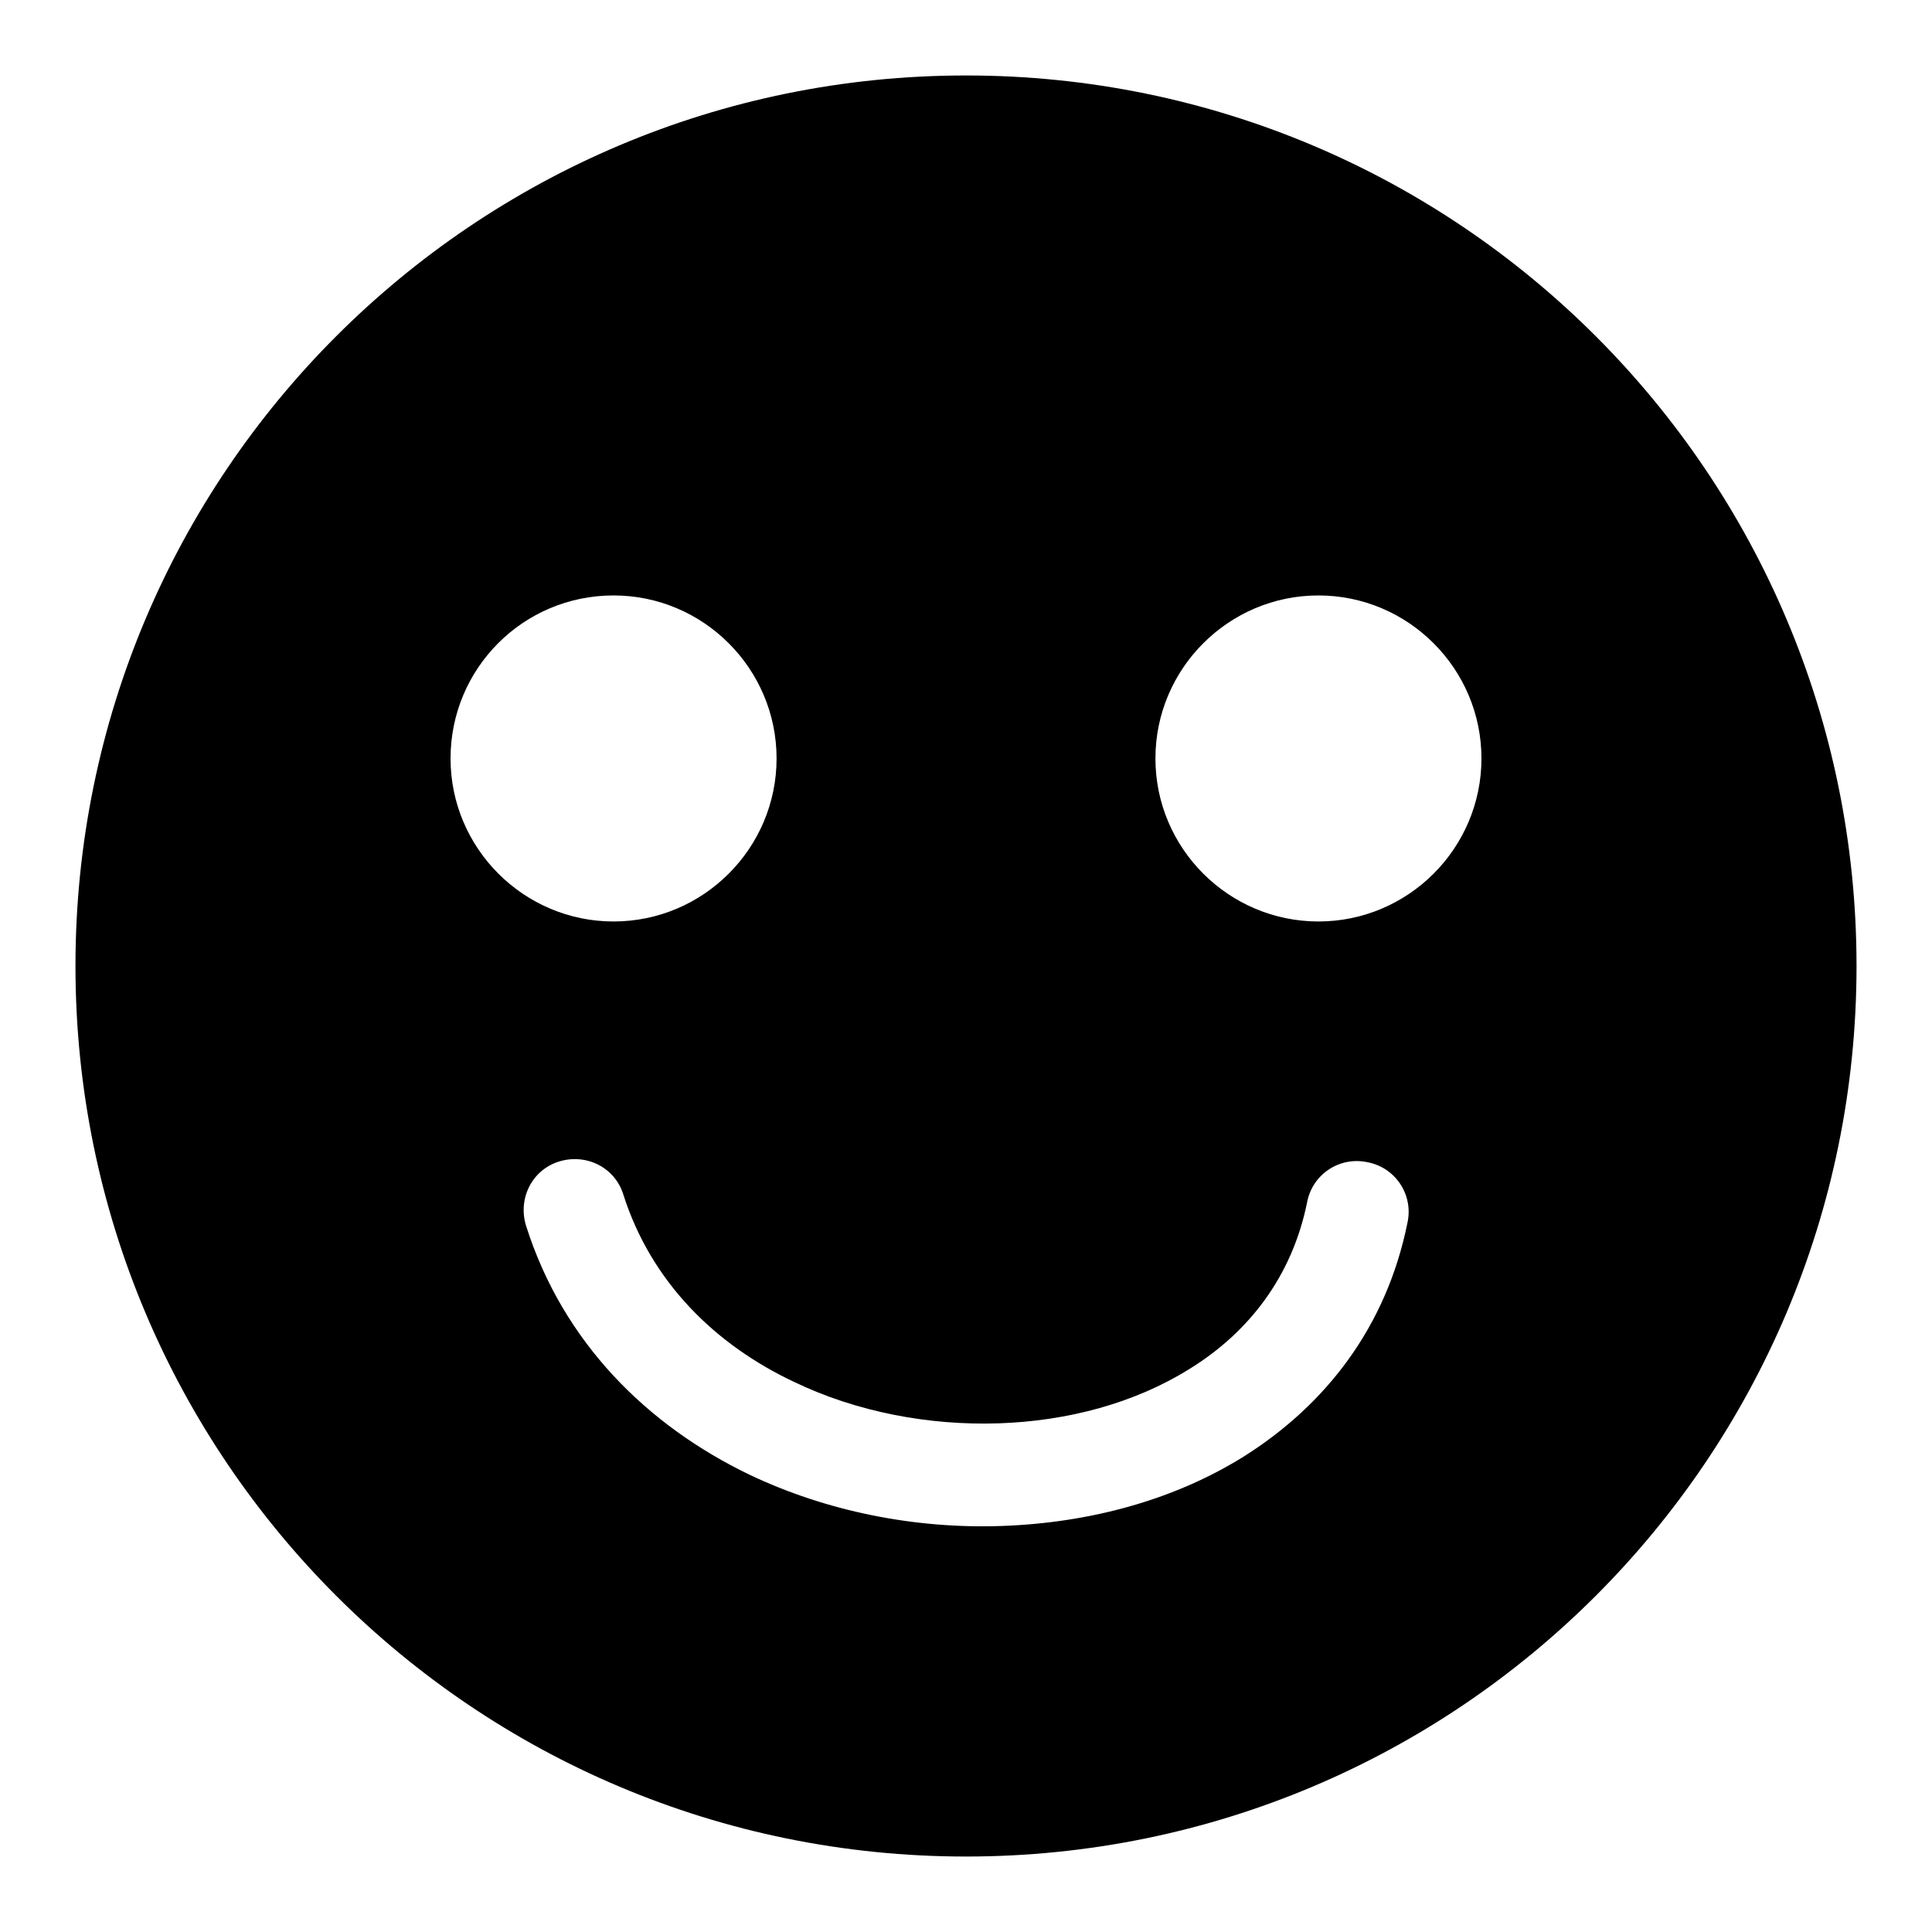
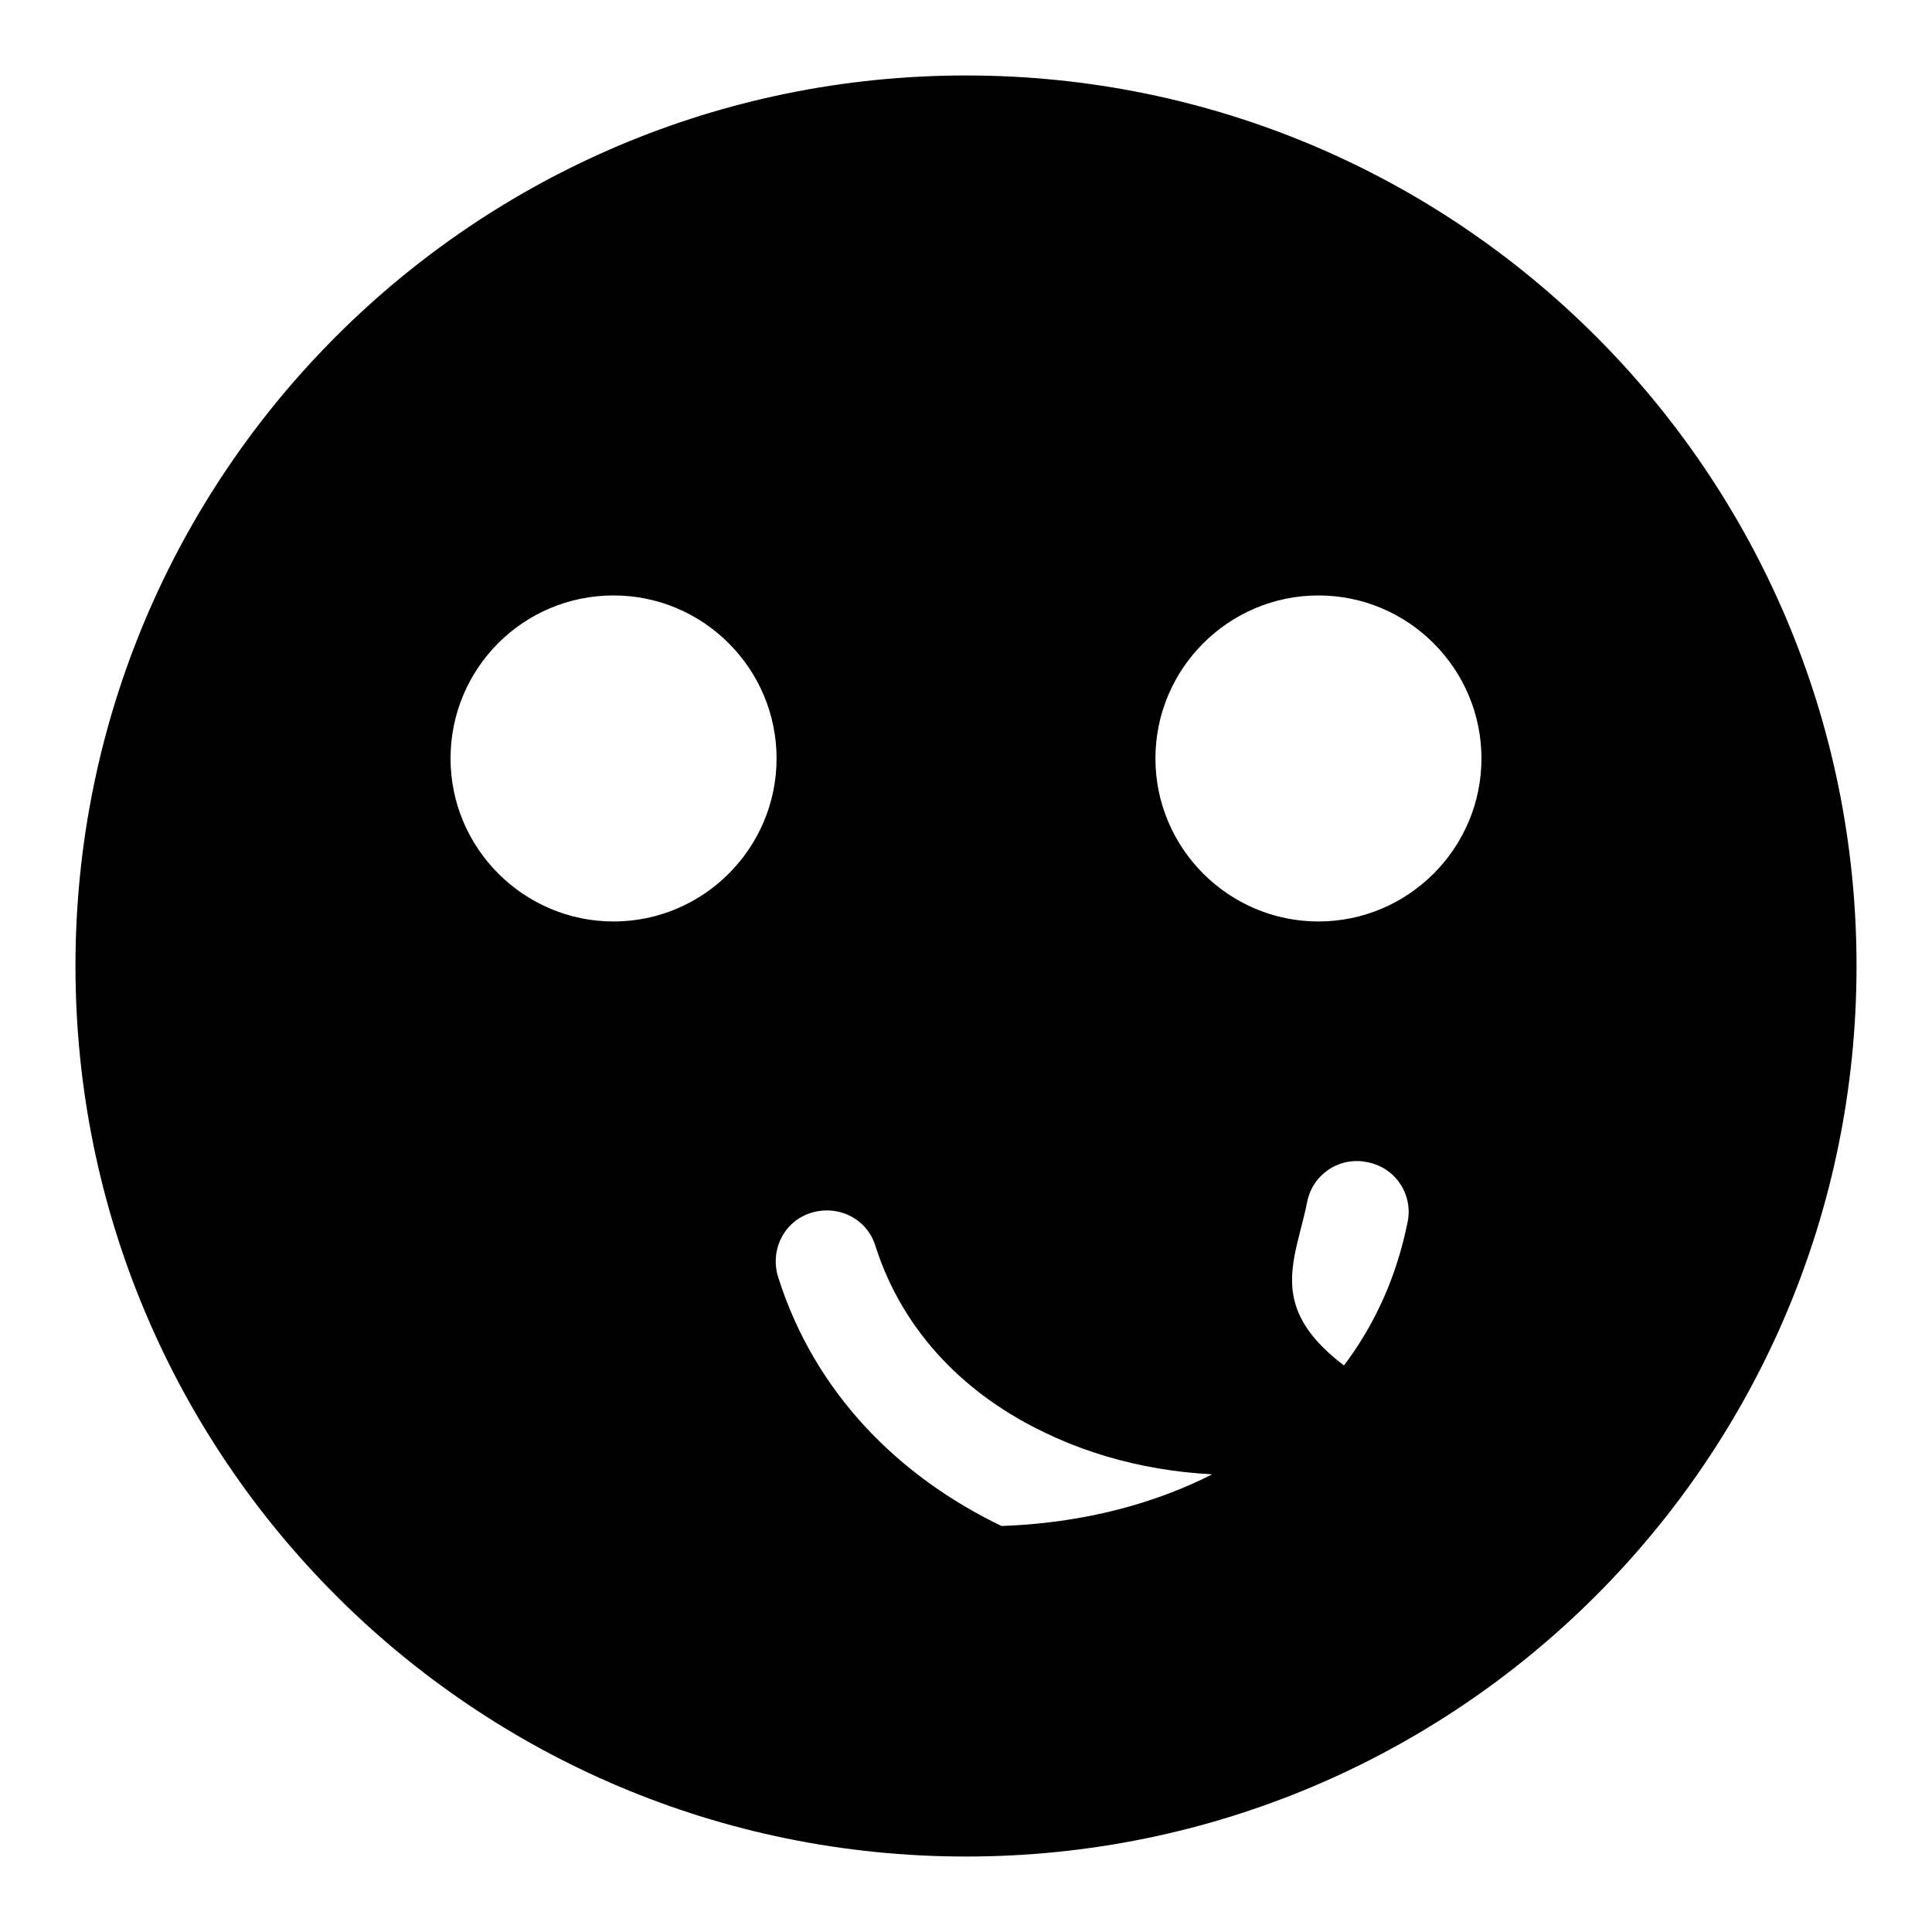
<svg xmlns="http://www.w3.org/2000/svg" version="1.1" x="0px" y="0px" viewBox="0 0 256 256" enable-background="new 0 0 256 256" xml:space="preserve">
  <g>
-     <path fill="#000000" d="M173.2,159.3c0.7-3.7,4.3-6.1,8-5.3c3.7,0.7,6.1,4.3,5.3,8c-2.8,13.9-10.9,24.2-21.7,31 c-9.3,5.8-20.5,8.8-32.1,9.2c-11.4,0.4-23.1-1.9-33.4-6.8c-13.5-6.5-24.7-17.5-29.6-33c-1.1-3.6,0.8-7.4,4.4-8.5 c3.6-1.1,7.4,0.8,8.5,4.4c3.7,11.6,12.2,19.9,22.6,24.8c8.3,4,17.9,5.8,27.1,5.5c9.2-0.3,18.1-2.7,25.3-7.2 C165.4,176.6,171.2,169.2,173.2,159.3 M174.7,78.9c11.9,0,21.6,9.7,21.6,21.6c0,11.9-9.7,21.6-21.6,21.6 c-11.9,0-21.6-9.7-21.6-21.6C153.1,88.6,162.8,78.9,174.7,78.9z M81.3,78.9c11.9,0,21.6,9.7,21.6,21.6c0,11.9-9.7,21.6-21.6,21.6 c-11.9,0-21.6-9.7-21.6-21.6C59.7,88.6,69.3,78.9,81.3,78.9z M128,246c65.2,0,118-52.8,118-118c0-65.2-52.8-118-118-118 C62.8,10,10,62.8,10,128C10,193.2,62.8,246,128,246z" />
+     <path fill="#000000" d="M173.2,159.3c0.7-3.7,4.3-6.1,8-5.3c3.7,0.7,6.1,4.3,5.3,8c-2.8,13.9-10.9,24.2-21.7,31 c-9.3,5.8-20.5,8.8-32.1,9.2c-13.5-6.5-24.7-17.5-29.6-33c-1.1-3.6,0.8-7.4,4.4-8.5 c3.6-1.1,7.4,0.8,8.5,4.4c3.7,11.6,12.2,19.9,22.6,24.8c8.3,4,17.9,5.8,27.1,5.5c9.2-0.3,18.1-2.7,25.3-7.2 C165.4,176.6,171.2,169.2,173.2,159.3 M174.7,78.9c11.9,0,21.6,9.7,21.6,21.6c0,11.9-9.7,21.6-21.6,21.6 c-11.9,0-21.6-9.7-21.6-21.6C153.1,88.6,162.8,78.9,174.7,78.9z M81.3,78.9c11.9,0,21.6,9.7,21.6,21.6c0,11.9-9.7,21.6-21.6,21.6 c-11.9,0-21.6-9.7-21.6-21.6C59.7,88.6,69.3,78.9,81.3,78.9z M128,246c65.2,0,118-52.8,118-118c0-65.2-52.8-118-118-118 C62.8,10,10,62.8,10,128C10,193.2,62.8,246,128,246z" />
  </g>
</svg>